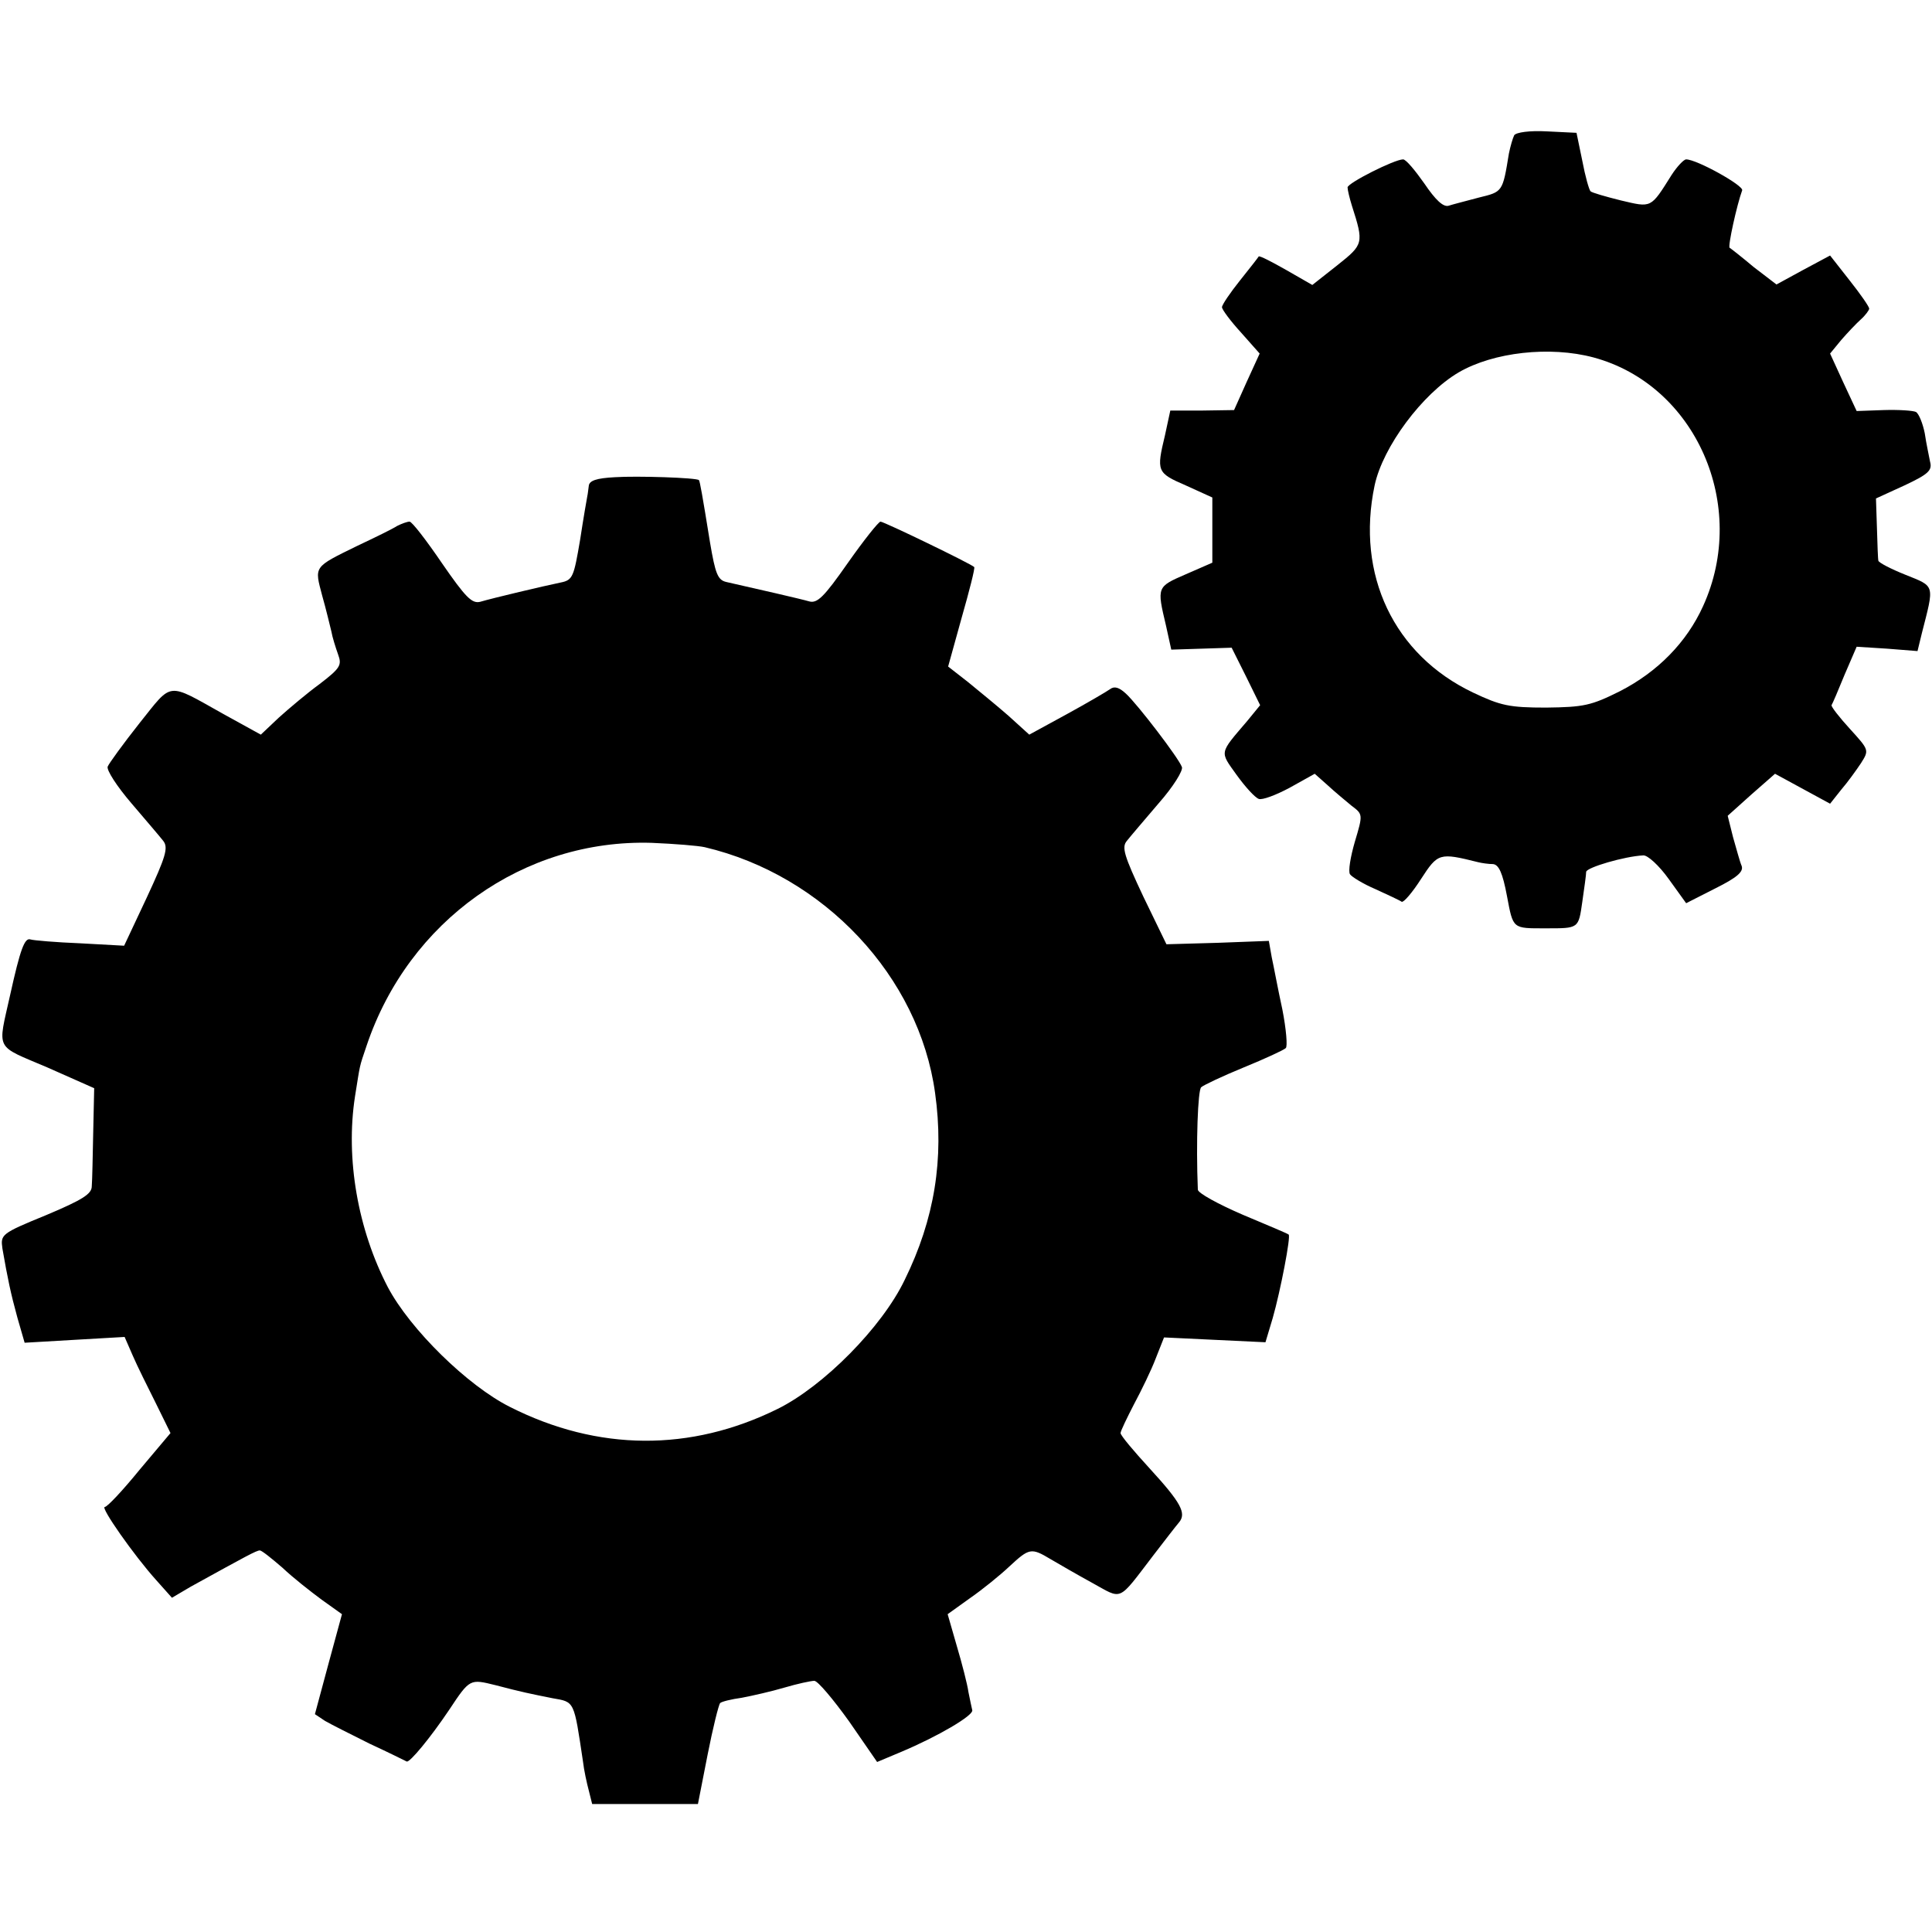
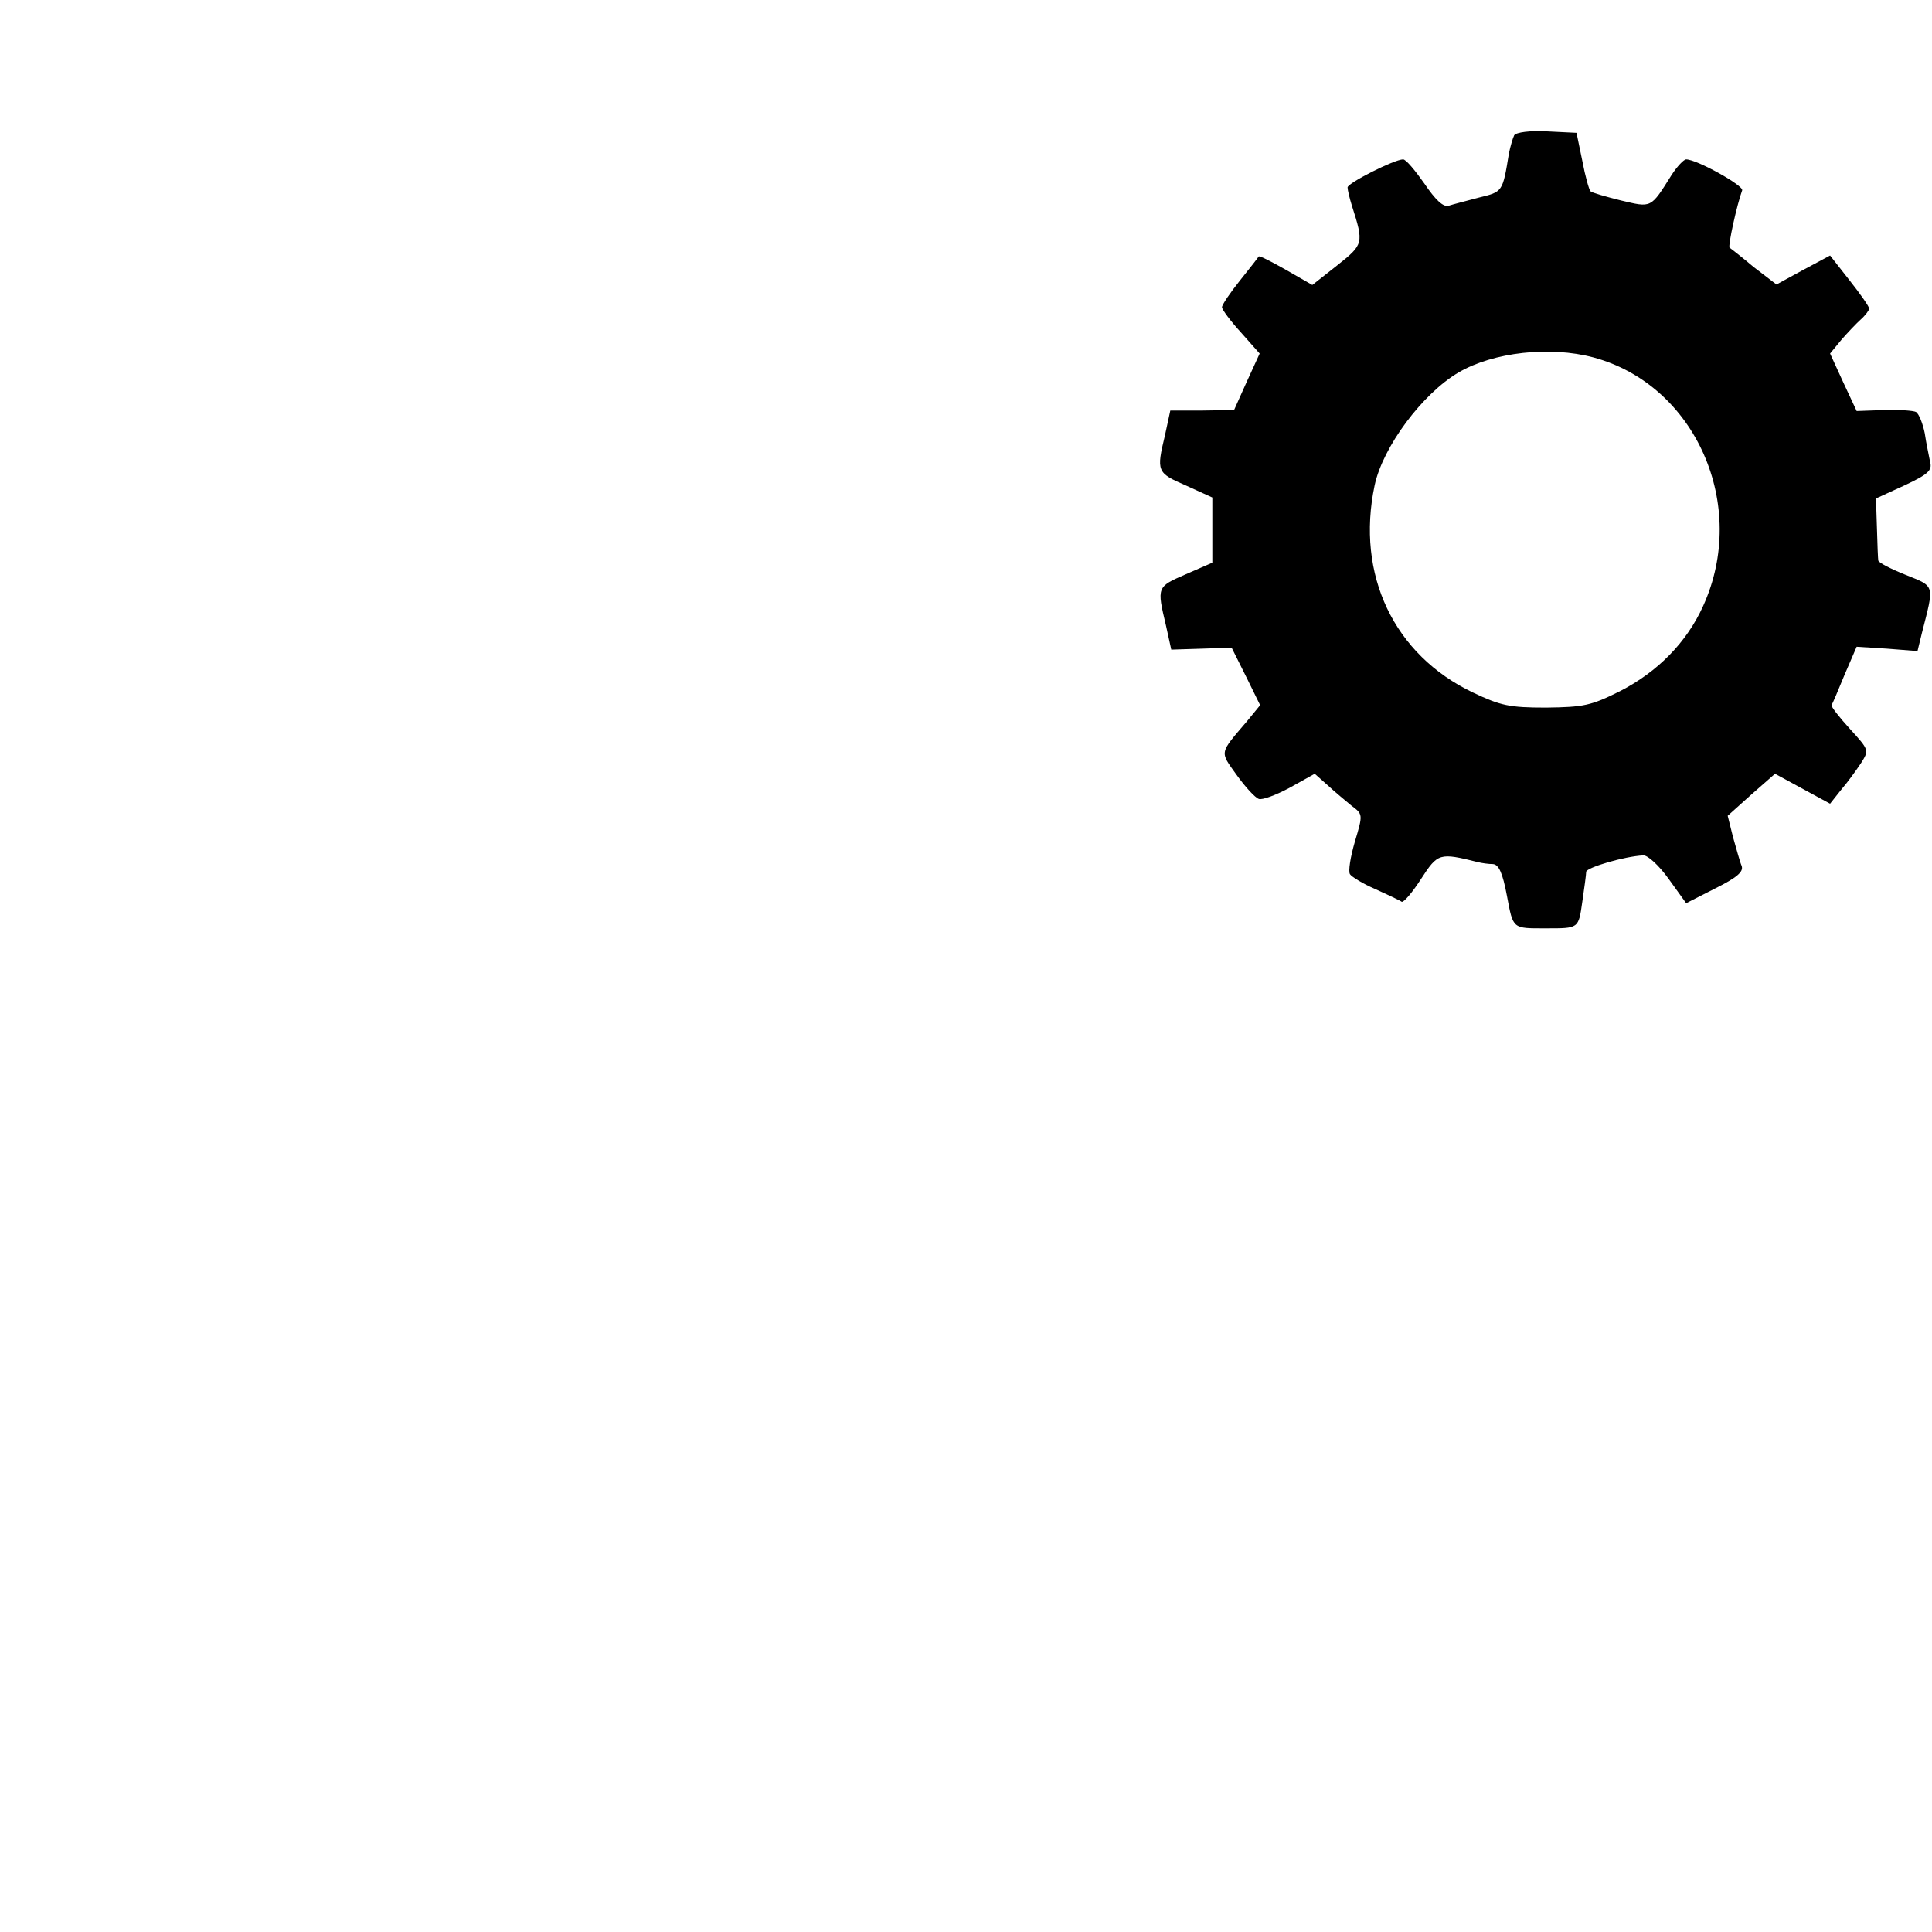
<svg xmlns="http://www.w3.org/2000/svg" version="1.0" width="400pt" height="400pt" viewBox="0 0 400 400" preserveAspectRatio="xMidYMid meet">
  <g transform="translate(0,400) scale(0.1,-0.1)" fill="#000000" stroke="none">
    <path d="M3135 3720 c-3 -6 -8 -23 -11 -38 -13 -80 -13 -79 -62 -91 -26 -7 -54 -14 -63 -17 -11 -3 -27 12 -50 46 -19 27 -38 50 -44 50 -18 0 -115 -49 -115 -58 0 -5 4 -22 9 -38 25 -78 24 -80 -30 -123 l-52 -41 -54 31 c-30 17 -55 30 -57 28 -1 -2 -19 -25 -39 -50 -20 -25 -37 -50 -37 -55 0 -5 18 -29 39 -52 l39 -44 -27 -59 -26 -58 -66 -1 -66 0 -11 -51 c-18 -75 -17 -78 43 -104 l55 -25 0 -67 0 -68 -55 -24 c-60 -26 -60 -26 -41 -106 l11 -50 63 2 62 2 30 -60 29 -59 -27 -33 c-58 -68 -57 -62 -22 -111 18 -25 38 -47 46 -50 7 -3 36 8 64 23 l52 29 27 -24 c14 -13 37 -32 49 -42 24 -18 24 -18 7 -75 -9 -31 -14 -61 -10 -67 3 -5 27 -20 53 -31 26 -12 50 -23 54 -26 4 -2 22 19 40 47 35 54 38 55 118 35 8 -2 22 -4 31 -4 12 -1 20 -18 29 -66 13 -69 11 -67 80 -67 69 0 68 -1 76 55 4 28 8 56 8 62 1 9 79 32 118 34 9 1 33 -21 53 -49 l36 -50 61 31 c44 22 58 34 54 46 -4 9 -11 36 -18 60 l-11 44 49 44 49 43 57 -31 57 -31 23 29 c13 15 31 40 41 55 17 27 17 27 -23 71 -22 24 -39 46 -38 49 2 3 14 31 27 63 l25 58 63 -4 63 -5 9 37 c26 102 28 96 -34 121 -30 12 -55 25 -56 29 -1 3 -2 34 -3 68 l-2 61 59 27 c49 23 58 31 53 49 -2 11 -8 38 -11 59 -4 20 -12 40 -18 44 -6 3 -36 5 -67 4 l-56 -2 -28 60 -27 59 23 28 c13 15 31 34 41 43 9 8 17 19 17 22 0 4 -18 30 -41 59 l-40 51 -56 -30 -55 -30 -47 36 c-25 21 -48 39 -50 40 -4 3 15 89 26 119 3 10 -94 64 -116 64 -5 0 -19 -15 -30 -32 -44 -70 -41 -68 -105 -53 -32 8 -60 16 -63 19 -3 3 -11 31 -17 63 l-12 58 -61 3 c-36 2 -64 -2 -68 -8z m164 -460 c212 -57 322 -307 227 -515 -34 -75 -94 -136 -172 -176 -60 -30 -75 -33 -153 -34 -76 0 -94 4 -151 31 -164 78 -243 244 -204 429 17 80 99 190 174 234 72 42 189 55 279 31z" />
-     <path d="M1273 3012 c-38 -2 -53 -7 -54 -18 -1 -7 -2 -17 -3 -21 -1 -5 -8 -45 -15 -91 -13 -76 -15 -83 -40 -88 -34 -7 -140 -32 -167 -40 -17 -4 -30 9 -79 80 -32 47 -62 86 -67 86 -5 0 -16 -4 -26 -9 -9 -6 -46 -24 -82 -41 -92 -45 -89 -42 -73 -103 8 -28 16 -62 19 -74 2 -12 9 -34 14 -48 8 -22 5 -28 -38 -61 -26 -19 -64 -51 -85 -70 l-37 -35 -78 43 c-118 66 -104 67 -173 -19 -34 -43 -63 -83 -66 -90 -3 -7 19 -41 49 -76 29 -34 59 -69 66 -78 11 -14 5 -33 -34 -117 l-47 -100 -91 5 c-50 2 -97 6 -103 8 -12 4 -21 -20 -42 -115 -26 -117 -33 -103 77 -150 l97 -43 -2 -91 c-1 -50 -2 -100 -3 -112 0 -16 -19 -28 -95 -60 -93 -38 -94 -40 -90 -69 11 -63 17 -92 31 -143 l15 -52 103 6 104 6 17 -39 c9 -21 31 -65 48 -99 l30 -61 -64 -76 c-35 -43 -67 -77 -72 -77 -10 0 61 -101 106 -151 l33 -37 39 23 c116 64 136 75 143 75 4 0 25 -17 47 -36 21 -20 58 -49 81 -66 l42 -30 -28 -103 -28 -104 21 -14 c12 -7 54 -28 92 -47 39 -18 73 -35 77 -37 6 -3 49 49 88 107 43 65 43 64 96 51 53 -14 73 -18 118 -27 46 -8 44 -4 63 -131 2 -18 8 -45 12 -60 l7 -28 110 0 109 0 20 102 c11 56 23 104 26 107 3 3 23 8 45 11 21 4 61 13 88 21 27 8 55 14 62 14 7 0 39 -38 72 -84 l58 -84 50 21 c76 32 149 75 147 86 -1 5 -5 22 -8 38 -2 15 -13 58 -24 95 l-19 66 46 33 c26 18 63 48 82 66 41 38 45 39 85 15 17 -10 55 -32 86 -49 64 -35 52 -41 127 57 23 30 47 61 53 68 16 19 4 41 -61 112 -33 36 -60 68 -60 73 0 4 13 31 28 60 15 28 36 71 45 95 l17 43 105 -5 105 -5 15 50 c16 56 38 170 33 173 -2 2 -45 20 -95 41 -51 22 -93 45 -93 52 -4 97 0 207 7 212 4 4 44 23 88 41 44 18 83 36 87 40 4 3 1 39 -7 80 -9 41 -18 90 -22 108 l-6 34 -106 -4 -106 -3 -48 99 c-40 85 -45 102 -34 115 7 9 37 44 66 78 30 34 51 68 48 75 -7 19 -92 130 -116 152 -14 13 -24 16 -33 9 -7 -5 -48 -29 -90 -52 l-77 -42 -43 39 c-24 21 -62 52 -84 70 l-41 32 28 101 c16 56 28 103 26 105 -7 7 -187 94 -194 94 -4 0 -35 -39 -68 -86 -49 -70 -63 -84 -80 -79 -17 5 -109 26 -171 40 -18 4 -23 17 -34 82 -16 99 -21 127 -23 129 -5 5 -128 9 -174 6z m186 -766 c247 -58 444 -268 477 -509 19 -136 -1 -261 -63 -387 -47 -98 -168 -220 -263 -267 -180 -89 -372 -88 -554 4 -88 44 -207 161 -253 248 -62 119 -88 266 -68 395 11 68 8 58 24 105 87 259 326 428 590 420 48 -2 97 -6 110 -9z" />
  </g>
</svg>